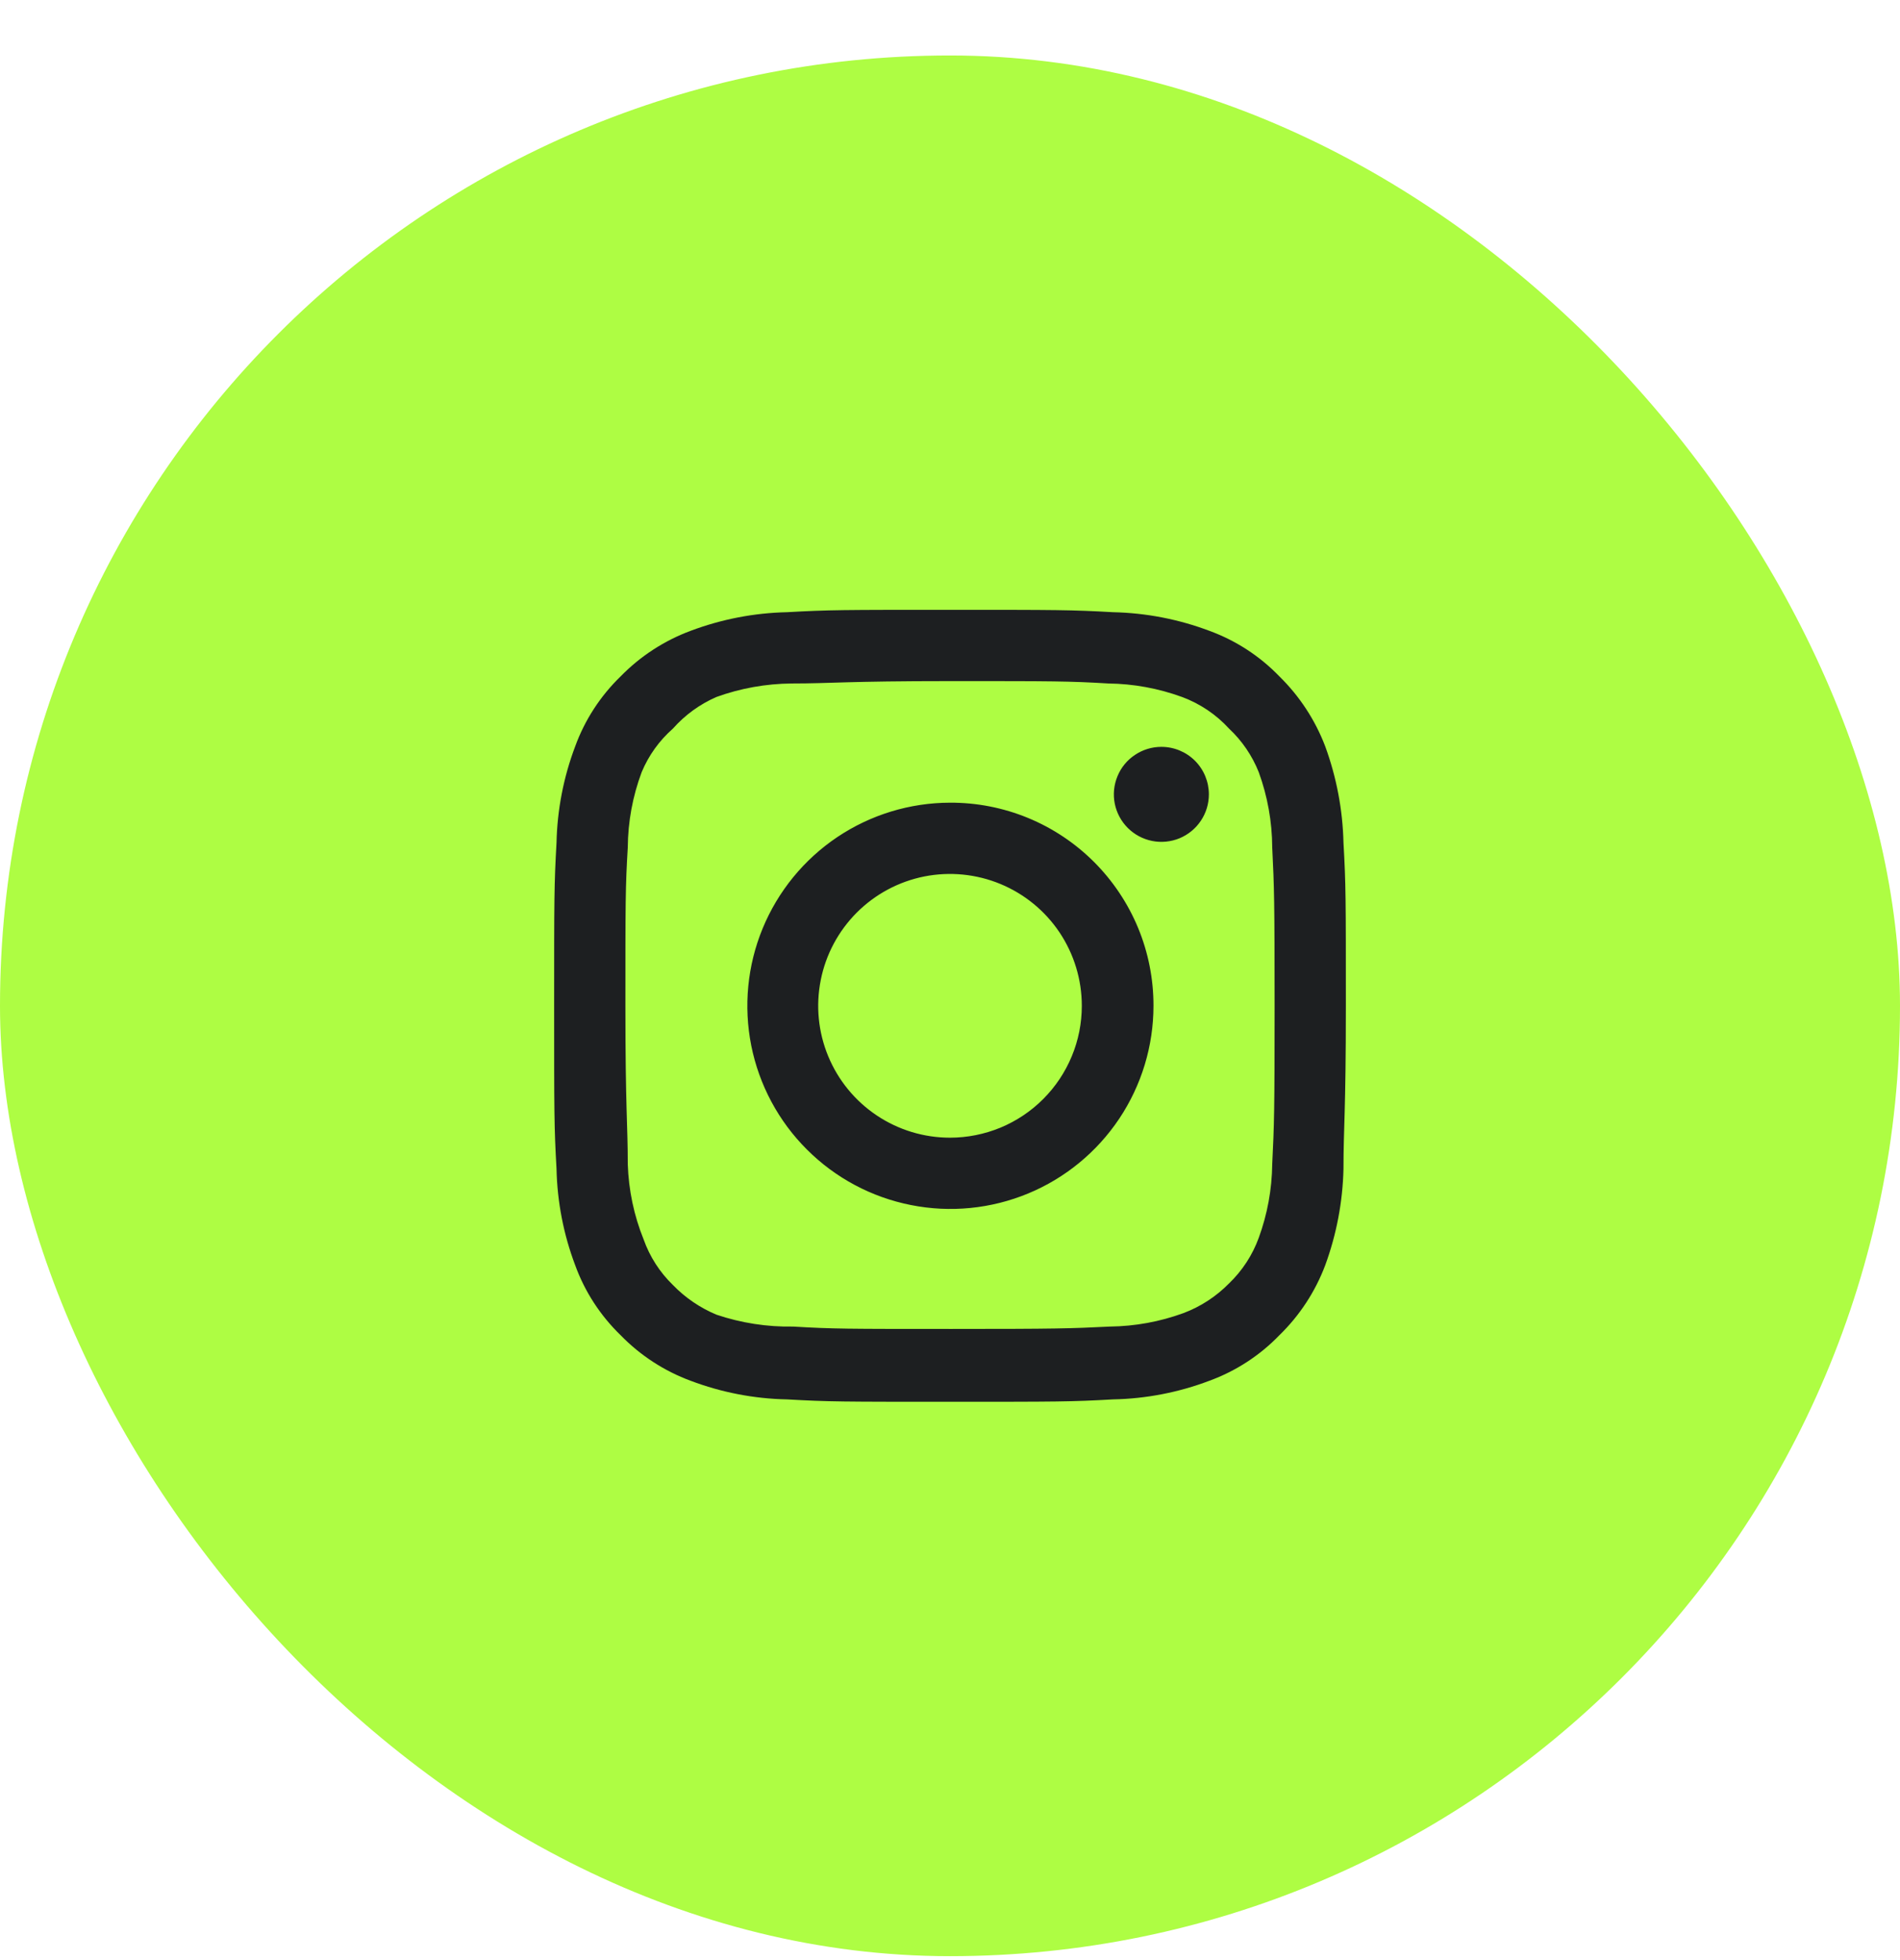
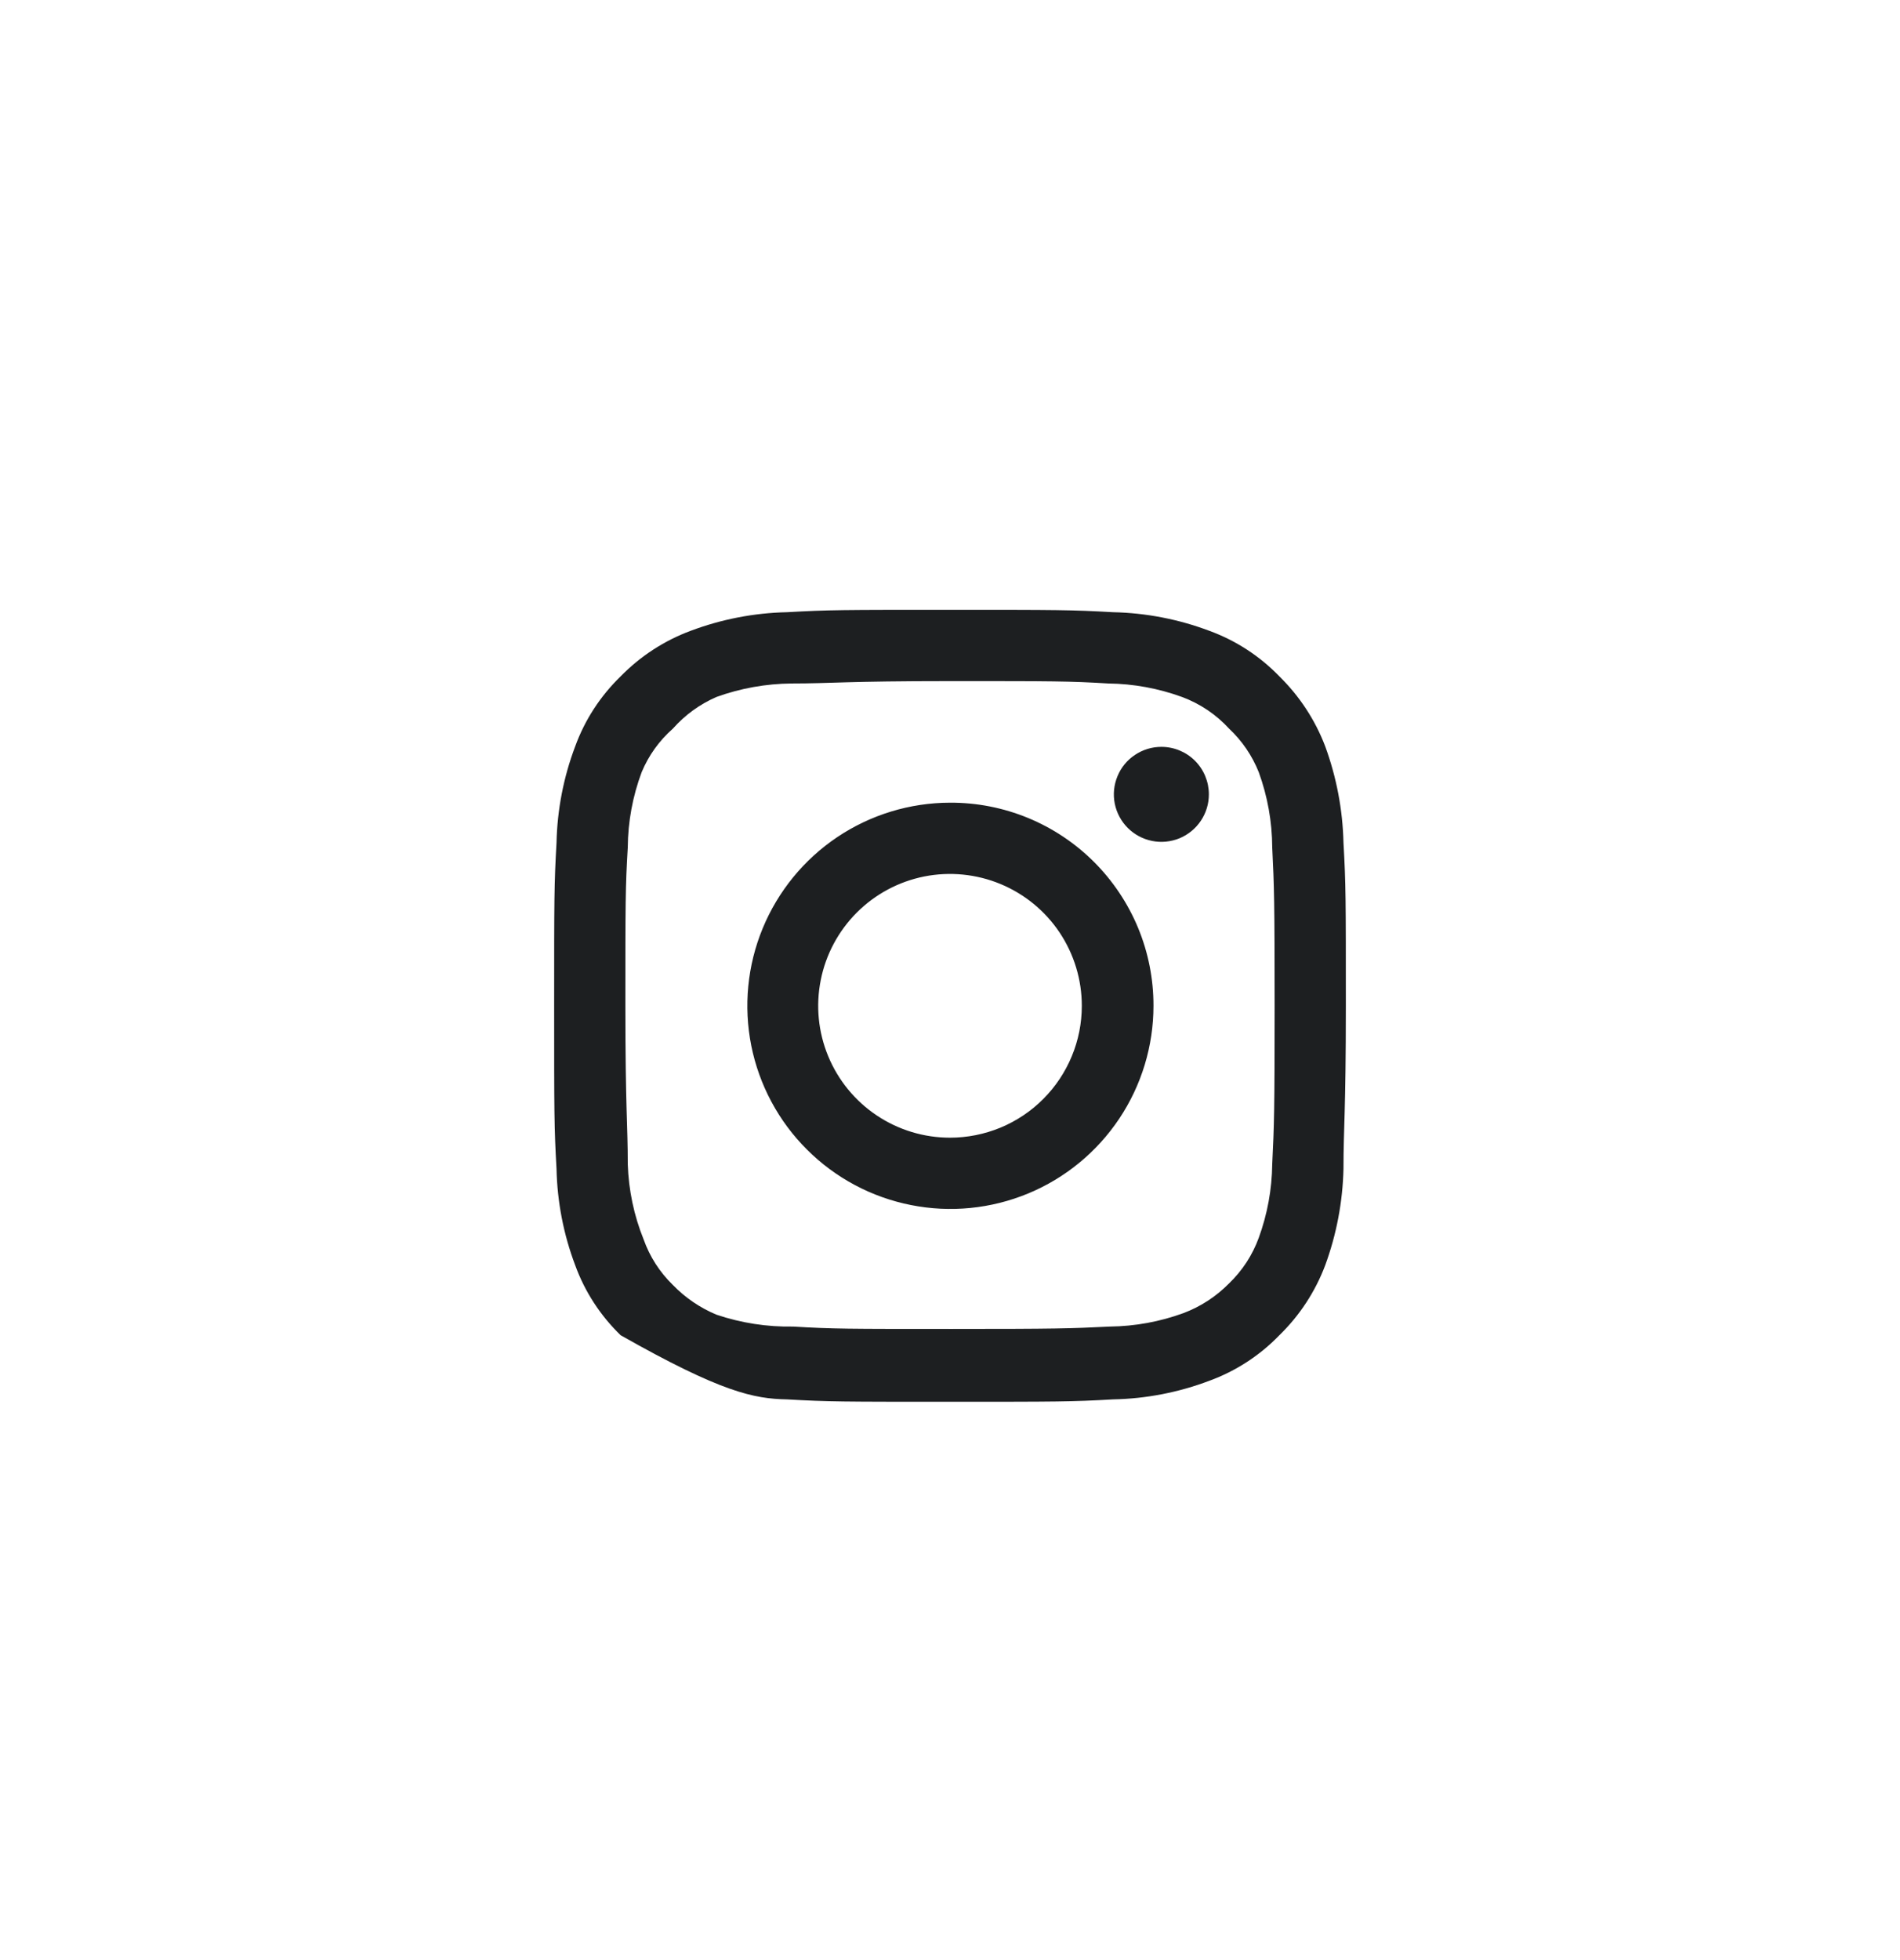
<svg xmlns="http://www.w3.org/2000/svg" width="32" height="33" viewBox="0 0 32 33" fill="none">
-   <rect y="0.934" width="32" height="32" rx="16" fill="#AEFD43" />
-   <path d="M19.56 12.574C19.402 12.574 19.247 12.621 19.116 12.709C18.984 12.796 18.881 12.921 18.821 13.068C18.76 13.214 18.744 13.375 18.775 13.53C18.806 13.685 18.883 13.828 18.994 13.939C19.106 14.051 19.249 14.127 19.404 14.158C19.559 14.189 19.72 14.173 19.866 14.113C20.012 14.052 20.137 13.95 20.225 13.818C20.313 13.687 20.36 13.532 20.36 13.374C20.36 13.162 20.276 12.958 20.126 12.808C19.976 12.658 19.772 12.574 19.56 12.574ZM22.627 14.187C22.614 13.634 22.51 13.087 22.32 12.567C22.151 12.123 21.887 11.72 21.547 11.387C21.217 11.045 20.813 10.783 20.367 10.62C19.849 10.425 19.301 10.319 18.747 10.307C18.04 10.267 17.813 10.267 16 10.267C14.187 10.267 13.96 10.267 13.253 10.307C12.7 10.319 12.152 10.425 11.633 10.62C11.188 10.785 10.785 11.047 10.453 11.387C10.112 11.717 9.849 12.121 9.687 12.567C9.491 13.085 9.385 13.633 9.373 14.187C9.333 14.894 9.333 15.12 9.333 16.934C9.333 18.747 9.333 18.974 9.373 19.68C9.385 20.234 9.491 20.782 9.687 21.3C9.849 21.747 10.112 22.15 10.453 22.48C10.785 22.821 11.188 23.083 11.633 23.247C12.152 23.443 12.7 23.549 13.253 23.56C13.96 23.6 14.187 23.6 16 23.6C17.813 23.6 18.04 23.6 18.747 23.56C19.301 23.549 19.849 23.443 20.367 23.247C20.813 23.084 21.217 22.822 21.547 22.48C21.888 22.149 22.152 21.746 22.32 21.3C22.51 20.781 22.614 20.234 22.627 19.68C22.627 18.974 22.667 18.747 22.667 16.934C22.667 15.12 22.667 14.894 22.627 14.187ZM21.427 19.6C21.422 20.024 21.345 20.443 21.2 20.84C21.094 21.131 20.923 21.393 20.7 21.607C20.484 21.827 20.222 21.998 19.933 22.107C19.536 22.252 19.117 22.329 18.693 22.334C18.027 22.367 17.78 22.374 16.027 22.374C14.273 22.374 14.027 22.374 13.36 22.334C12.921 22.342 12.483 22.274 12.067 22.134C11.791 22.019 11.541 21.849 11.333 21.634C11.112 21.42 10.943 21.157 10.84 20.867C10.677 20.464 10.587 20.035 10.573 19.6C10.573 18.934 10.533 18.687 10.533 16.934C10.533 15.18 10.533 14.934 10.573 14.267C10.576 13.835 10.655 13.406 10.807 13C10.924 12.719 11.104 12.468 11.333 12.267C11.536 12.038 11.786 11.856 12.067 11.734C12.473 11.587 12.901 11.511 13.333 11.507C14 11.507 14.247 11.467 16 11.467C17.753 11.467 18 11.467 18.667 11.507C19.09 11.512 19.509 11.589 19.907 11.734C20.21 11.846 20.482 12.029 20.7 12.267C20.919 12.472 21.089 12.722 21.2 13C21.348 13.406 21.425 13.835 21.427 14.267C21.46 14.934 21.467 15.18 21.467 16.934C21.467 18.687 21.46 18.934 21.427 19.6ZM16 13.514C15.324 13.515 14.663 13.717 14.102 14.093C13.54 14.47 13.103 15.005 12.845 15.63C12.587 16.255 12.521 16.942 12.653 17.605C12.786 18.268 13.112 18.877 13.591 19.354C14.069 19.832 14.679 20.157 15.342 20.288C16.005 20.42 16.692 20.352 17.317 20.093C17.942 19.834 18.475 19.395 18.851 18.833C19.226 18.271 19.427 17.61 19.427 16.934C19.428 16.484 19.34 16.038 19.168 15.622C18.996 15.207 18.743 14.829 18.425 14.511C18.106 14.193 17.728 13.941 17.312 13.77C16.896 13.599 16.45 13.512 16 13.514ZM16 19.154C15.561 19.154 15.132 19.024 14.767 18.78C14.402 18.536 14.117 18.189 13.949 17.783C13.781 17.378 13.737 16.931 13.823 16.501C13.908 16.07 14.12 15.675 14.43 15.364C14.741 15.053 15.136 14.842 15.567 14.756C15.998 14.671 16.444 14.715 16.85 14.883C17.255 15.051 17.602 15.335 17.846 15.7C18.09 16.066 18.22 16.495 18.22 16.934C18.22 17.225 18.163 17.514 18.051 17.783C17.939 18.053 17.776 18.297 17.57 18.503C17.364 18.71 17.119 18.873 16.85 18.985C16.58 19.096 16.292 19.154 16 19.154Z" fill="#1D1F21" />
+   <path d="M19.56 12.574C19.402 12.574 19.247 12.621 19.116 12.709C18.984 12.796 18.881 12.921 18.821 13.068C18.76 13.214 18.744 13.375 18.775 13.53C18.806 13.685 18.883 13.828 18.994 13.939C19.106 14.051 19.249 14.127 19.404 14.158C19.559 14.189 19.72 14.173 19.866 14.113C20.012 14.052 20.137 13.95 20.225 13.818C20.313 13.687 20.36 13.532 20.36 13.374C20.36 13.162 20.276 12.958 20.126 12.808C19.976 12.658 19.772 12.574 19.56 12.574ZM22.627 14.187C22.614 13.634 22.51 13.087 22.32 12.567C22.151 12.123 21.887 11.72 21.547 11.387C21.217 11.045 20.813 10.783 20.367 10.62C19.849 10.425 19.301 10.319 18.747 10.307C18.04 10.267 17.813 10.267 16 10.267C14.187 10.267 13.96 10.267 13.253 10.307C12.7 10.319 12.152 10.425 11.633 10.62C11.188 10.785 10.785 11.047 10.453 11.387C10.112 11.717 9.849 12.121 9.687 12.567C9.491 13.085 9.385 13.633 9.373 14.187C9.333 14.894 9.333 15.12 9.333 16.934C9.333 18.747 9.333 18.974 9.373 19.68C9.385 20.234 9.491 20.782 9.687 21.3C9.849 21.747 10.112 22.15 10.453 22.48C12.152 23.443 12.7 23.549 13.253 23.56C13.96 23.6 14.187 23.6 16 23.6C17.813 23.6 18.04 23.6 18.747 23.56C19.301 23.549 19.849 23.443 20.367 23.247C20.813 23.084 21.217 22.822 21.547 22.48C21.888 22.149 22.152 21.746 22.32 21.3C22.51 20.781 22.614 20.234 22.627 19.68C22.627 18.974 22.667 18.747 22.667 16.934C22.667 15.12 22.667 14.894 22.627 14.187ZM21.427 19.6C21.422 20.024 21.345 20.443 21.2 20.84C21.094 21.131 20.923 21.393 20.7 21.607C20.484 21.827 20.222 21.998 19.933 22.107C19.536 22.252 19.117 22.329 18.693 22.334C18.027 22.367 17.78 22.374 16.027 22.374C14.273 22.374 14.027 22.374 13.36 22.334C12.921 22.342 12.483 22.274 12.067 22.134C11.791 22.019 11.541 21.849 11.333 21.634C11.112 21.42 10.943 21.157 10.84 20.867C10.677 20.464 10.587 20.035 10.573 19.6C10.573 18.934 10.533 18.687 10.533 16.934C10.533 15.18 10.533 14.934 10.573 14.267C10.576 13.835 10.655 13.406 10.807 13C10.924 12.719 11.104 12.468 11.333 12.267C11.536 12.038 11.786 11.856 12.067 11.734C12.473 11.587 12.901 11.511 13.333 11.507C14 11.507 14.247 11.467 16 11.467C17.753 11.467 18 11.467 18.667 11.507C19.09 11.512 19.509 11.589 19.907 11.734C20.21 11.846 20.482 12.029 20.7 12.267C20.919 12.472 21.089 12.722 21.2 13C21.348 13.406 21.425 13.835 21.427 14.267C21.46 14.934 21.467 15.18 21.467 16.934C21.467 18.687 21.46 18.934 21.427 19.6ZM16 13.514C15.324 13.515 14.663 13.717 14.102 14.093C13.54 14.47 13.103 15.005 12.845 15.63C12.587 16.255 12.521 16.942 12.653 17.605C12.786 18.268 13.112 18.877 13.591 19.354C14.069 19.832 14.679 20.157 15.342 20.288C16.005 20.42 16.692 20.352 17.317 20.093C17.942 19.834 18.475 19.395 18.851 18.833C19.226 18.271 19.427 17.61 19.427 16.934C19.428 16.484 19.34 16.038 19.168 15.622C18.996 15.207 18.743 14.829 18.425 14.511C18.106 14.193 17.728 13.941 17.312 13.77C16.896 13.599 16.45 13.512 16 13.514ZM16 19.154C15.561 19.154 15.132 19.024 14.767 18.78C14.402 18.536 14.117 18.189 13.949 17.783C13.781 17.378 13.737 16.931 13.823 16.501C13.908 16.07 14.12 15.675 14.43 15.364C14.741 15.053 15.136 14.842 15.567 14.756C15.998 14.671 16.444 14.715 16.85 14.883C17.255 15.051 17.602 15.335 17.846 15.7C18.09 16.066 18.22 16.495 18.22 16.934C18.22 17.225 18.163 17.514 18.051 17.783C17.939 18.053 17.776 18.297 17.57 18.503C17.364 18.71 17.119 18.873 16.85 18.985C16.58 19.096 16.292 19.154 16 19.154Z" fill="#1D1F21" />
</svg>